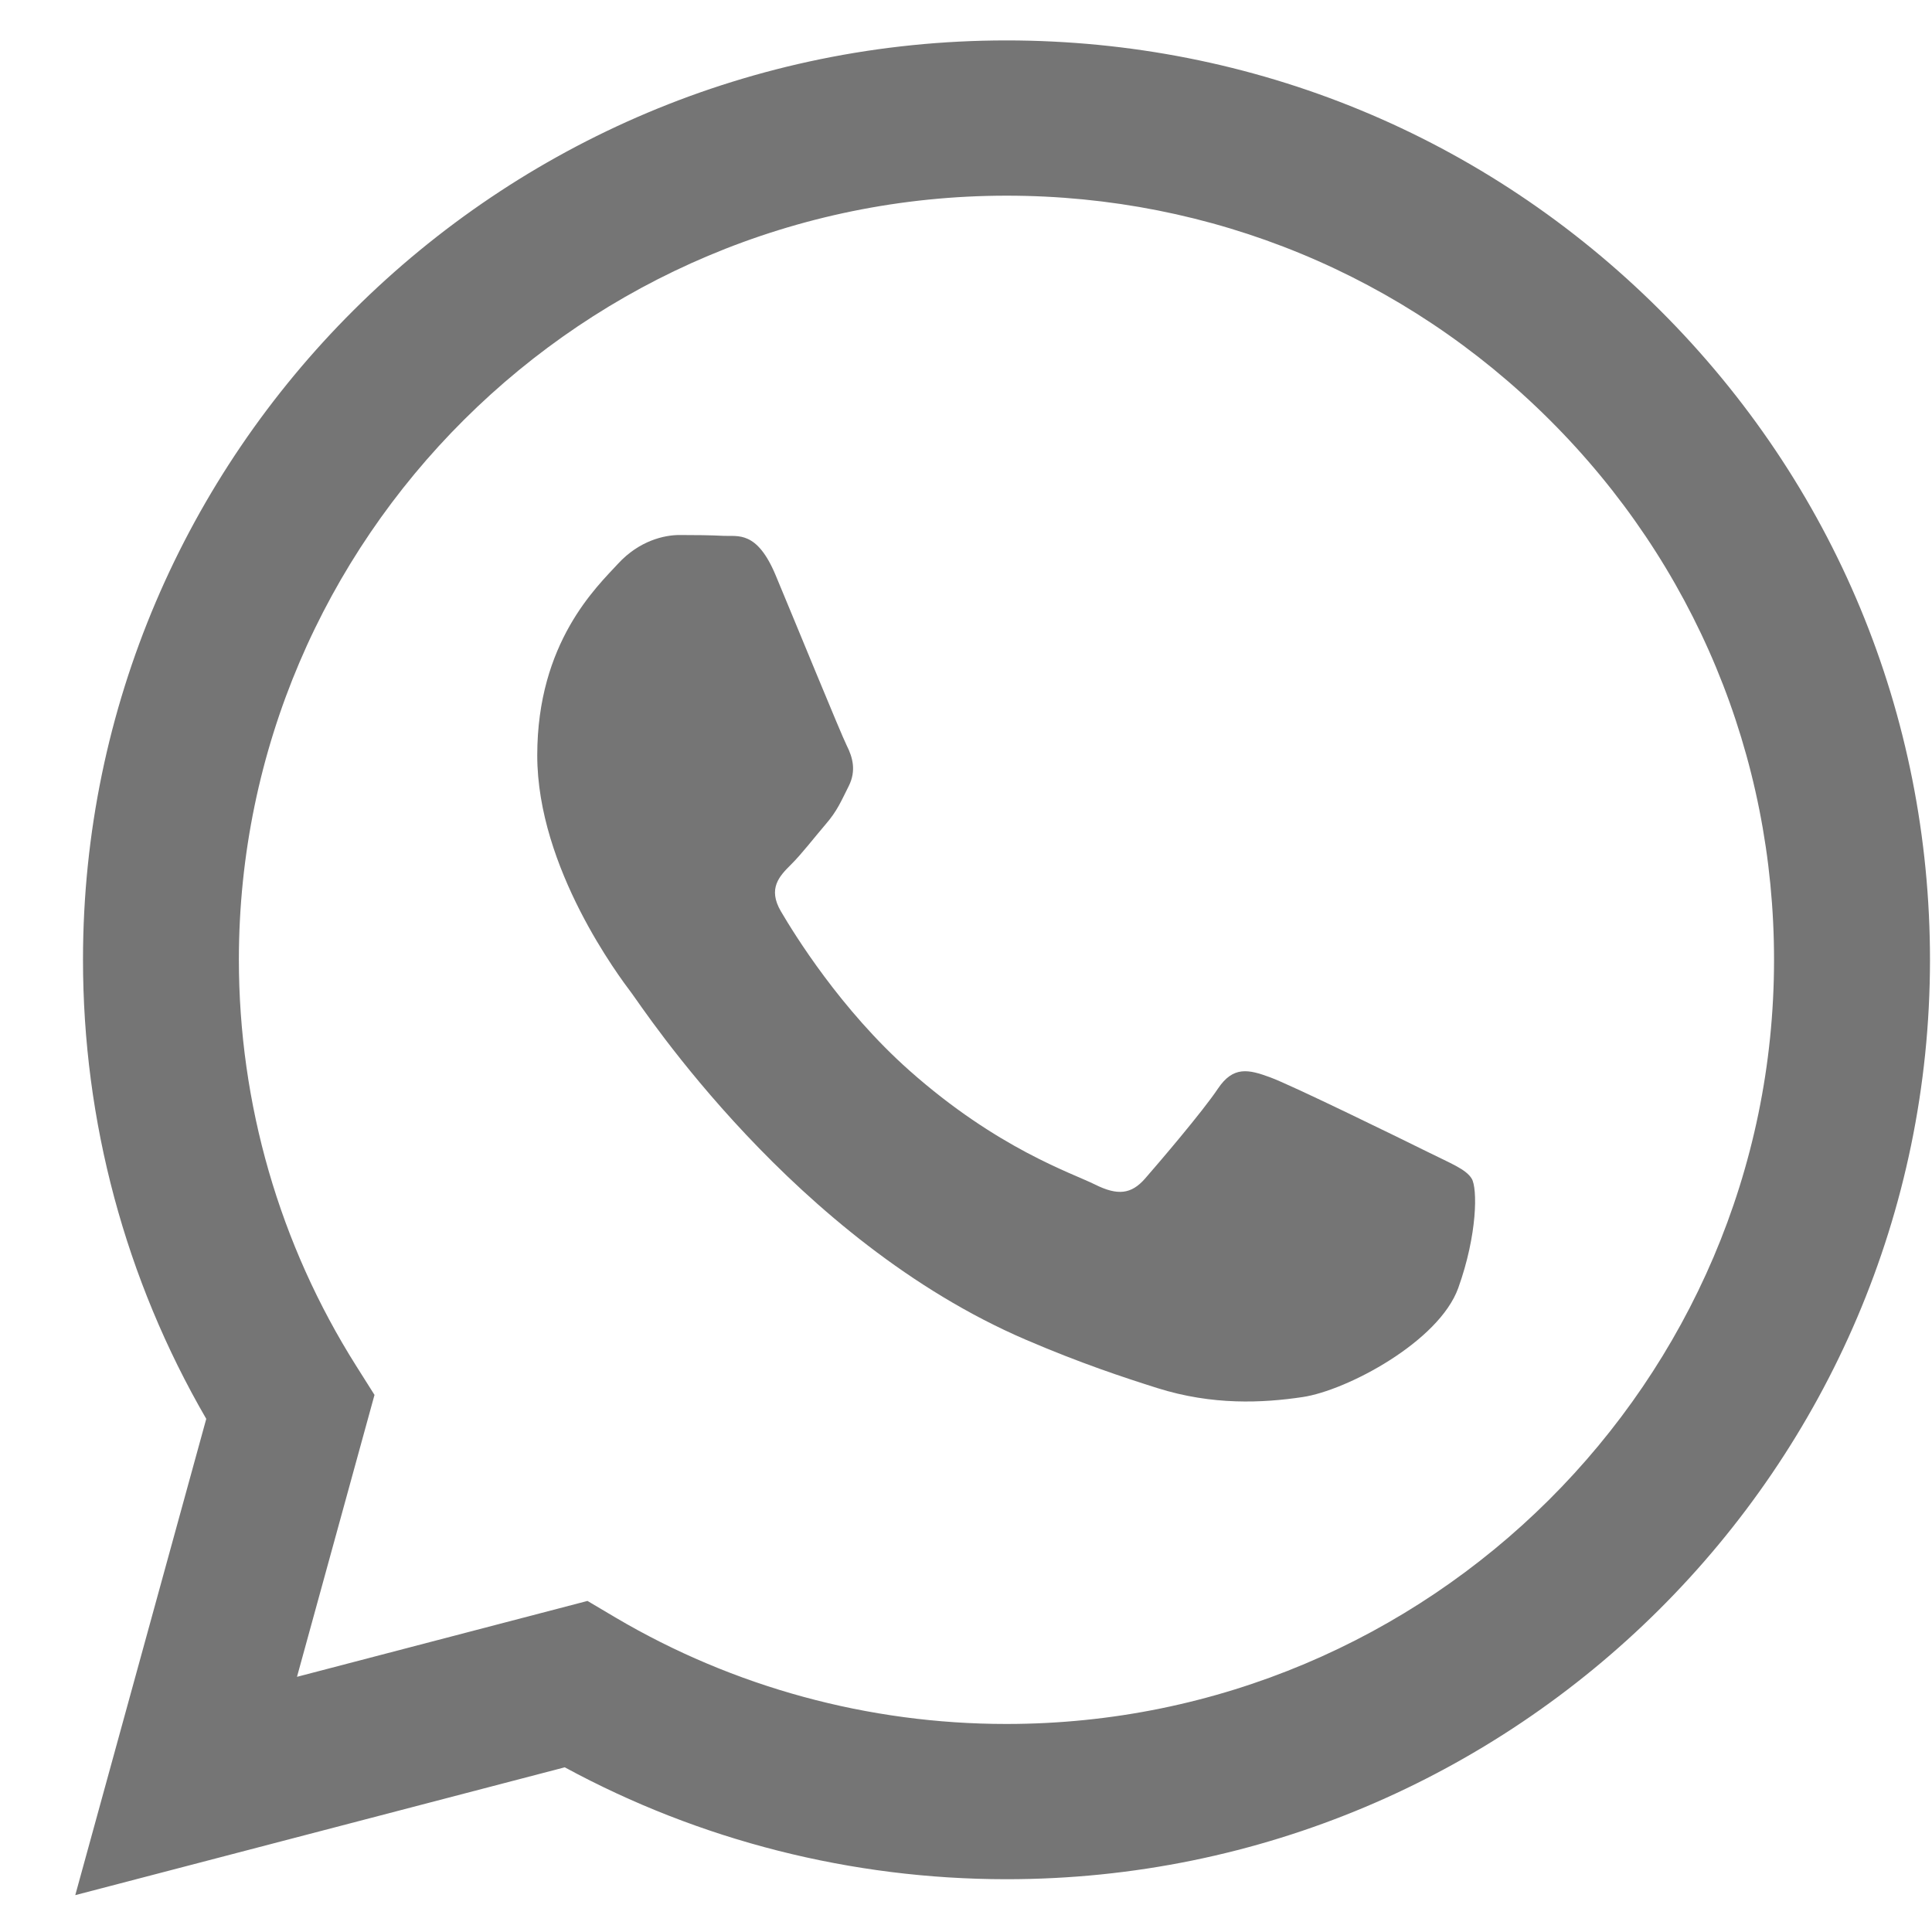
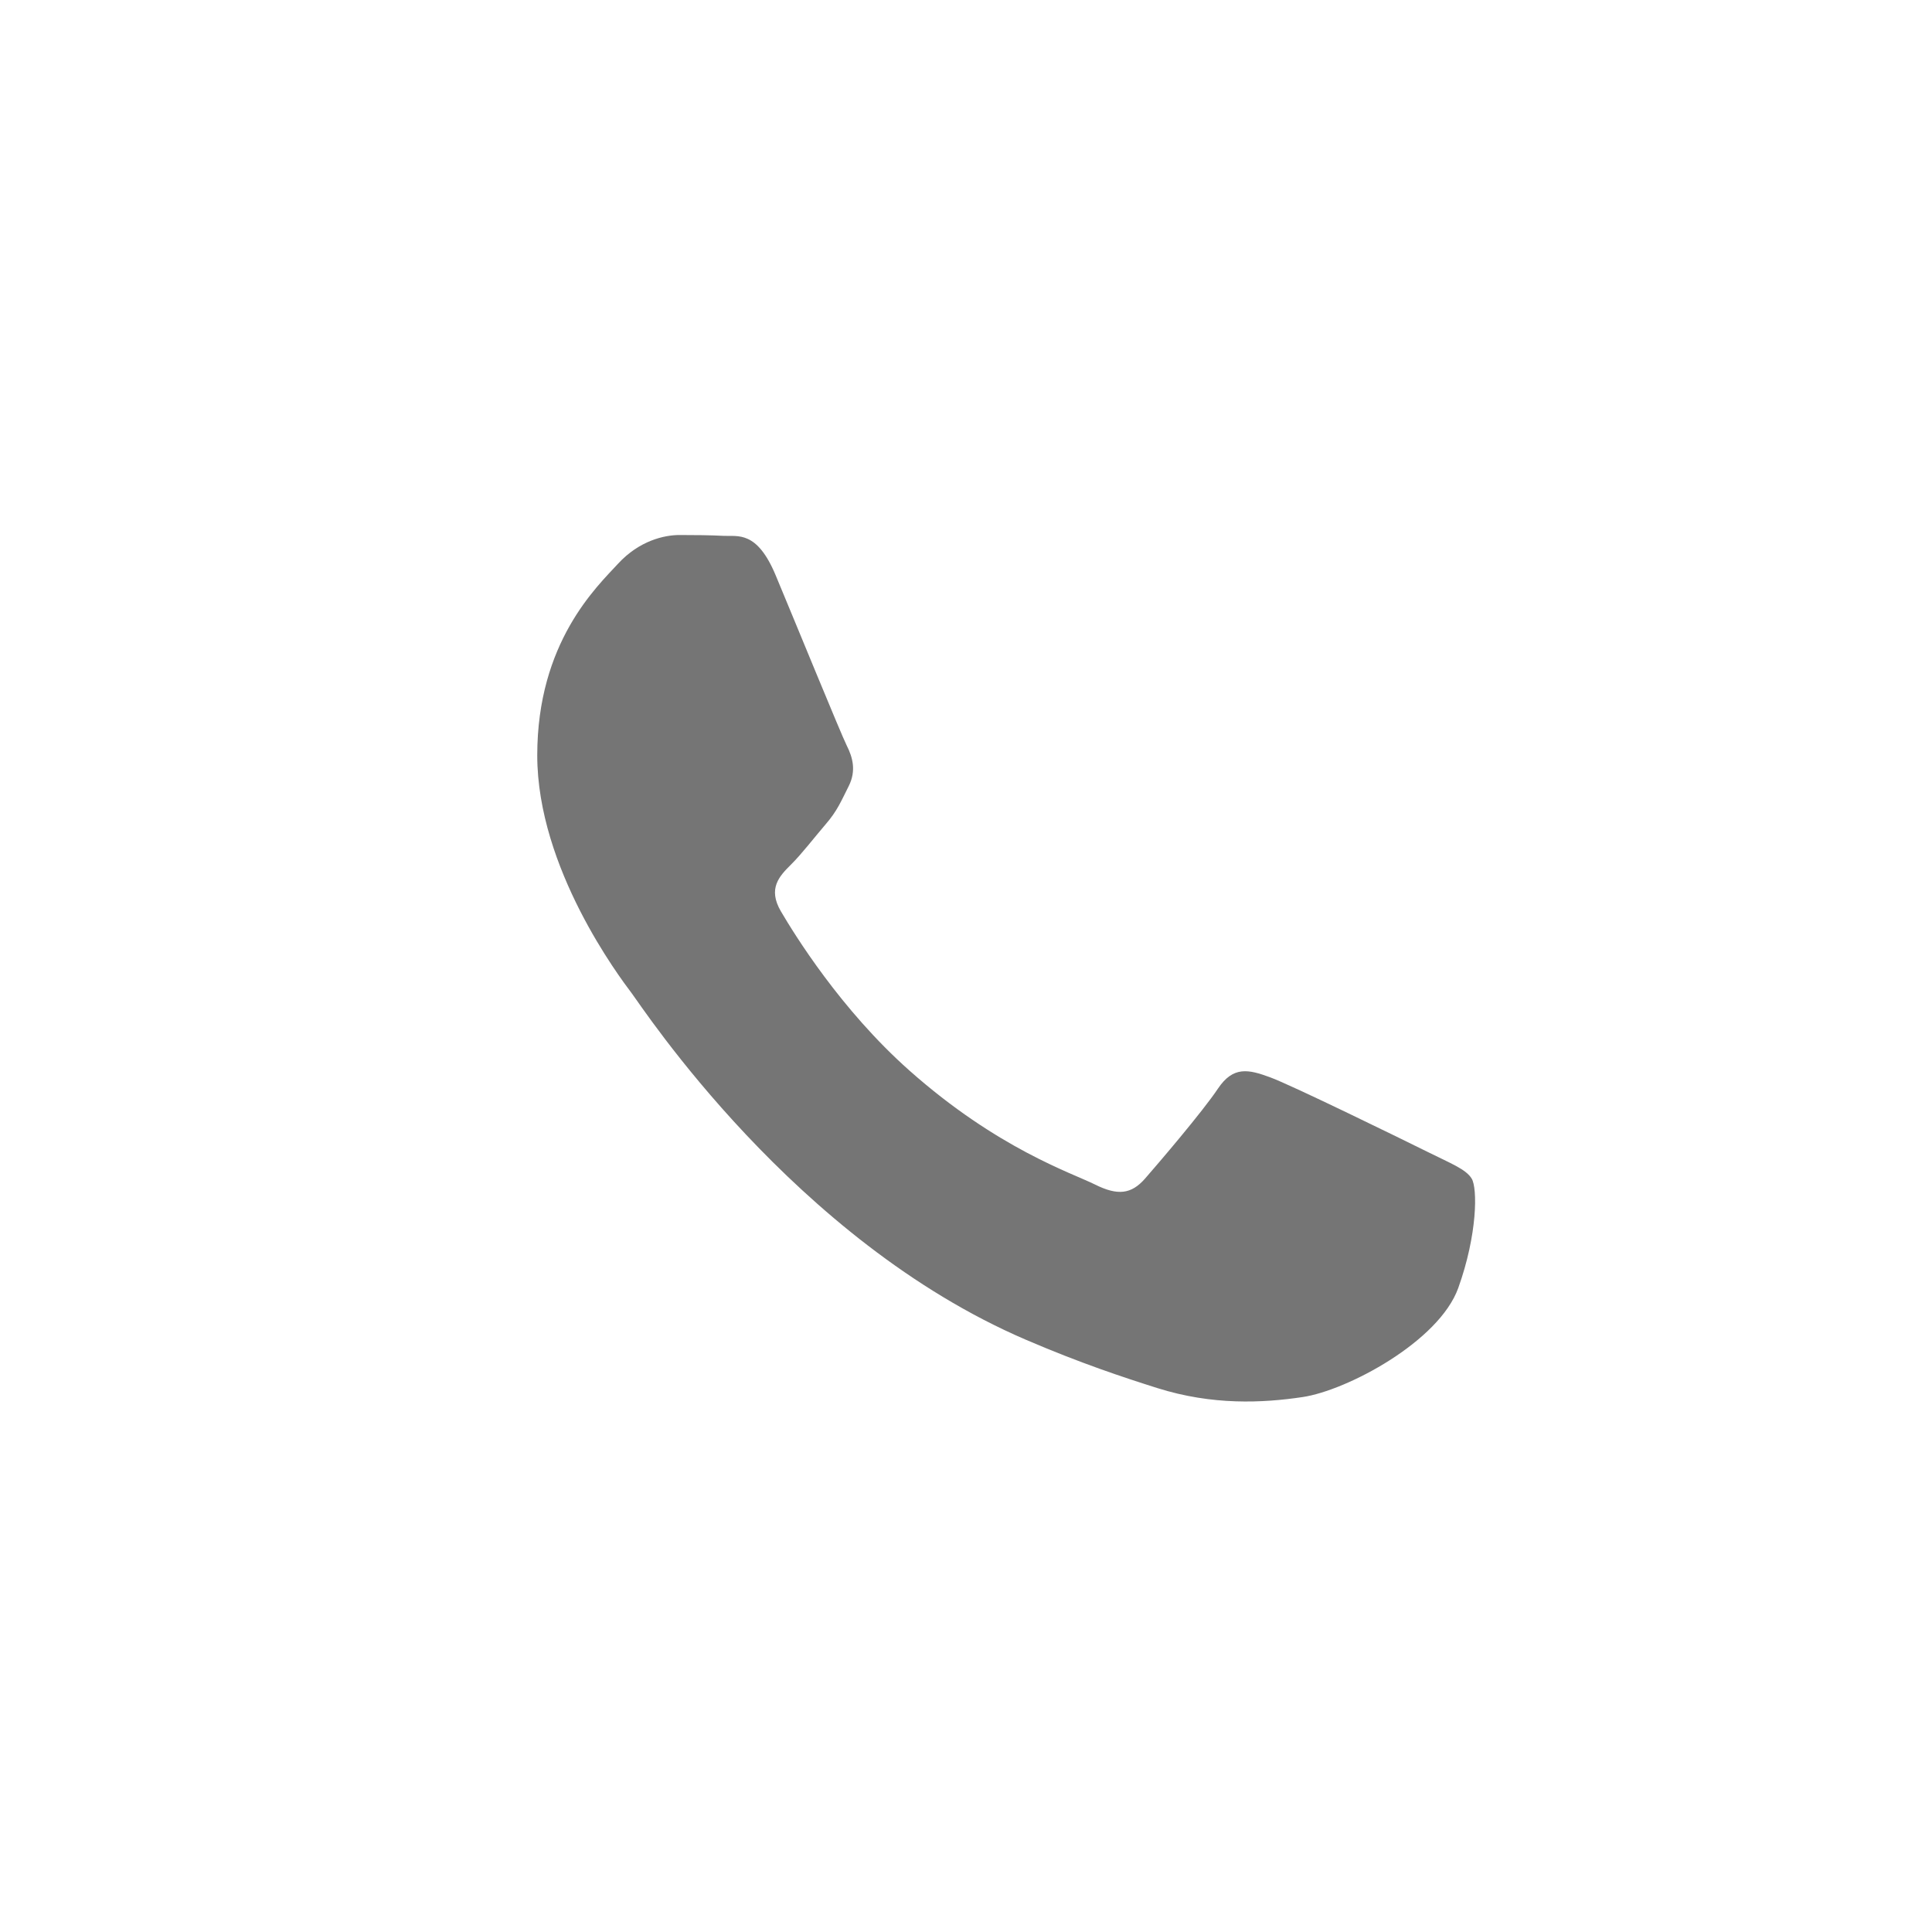
<svg xmlns="http://www.w3.org/2000/svg" width="25" height="25" viewBox="0 0 25 25" fill="none">
-   <path fill-rule="evenodd" clip-rule="evenodd" d="M21.477 4.011C19.221 1.763 16.22 0.524 13.024 0.523C6.437 0.523 1.076 5.858 1.074 12.415C1.073 14.511 1.623 16.557 2.669 18.36L0.974 24.523L7.308 22.869C9.054 23.817 11.019 24.316 13.019 24.317H13.024C13.023 24.317 13.024 24.317 13.024 24.317C19.61 24.317 24.971 18.982 24.974 12.425C24.975 9.247 23.733 6.259 21.477 4.011ZM13.024 22.308H13.02C11.238 22.308 9.49 21.831 7.965 20.931L7.602 20.716L3.843 21.698L4.846 18.05L4.61 17.676C3.616 16.102 3.091 14.283 3.091 12.416C3.094 6.966 7.549 2.532 13.028 2.532C15.681 2.533 18.174 3.562 20.05 5.431C21.925 7.299 22.957 9.782 22.956 12.424C22.954 17.874 18.498 22.308 13.024 22.308Z" fill="#757575" />
  <path fill-rule="evenodd" clip-rule="evenodd" d="M18.472 14.905C18.174 14.757 16.706 14.038 16.432 13.939C16.158 13.839 15.959 13.79 15.76 14.087C15.561 14.385 14.989 15.054 14.815 15.253C14.64 15.451 14.466 15.476 14.168 15.327C13.869 15.178 12.907 14.864 11.767 13.852C10.879 13.064 10.28 12.091 10.105 11.793C9.931 11.496 10.087 11.335 10.236 11.187C10.371 11.054 10.535 10.84 10.684 10.666C10.834 10.493 10.883 10.369 10.983 10.171C11.082 9.972 11.033 9.799 10.958 9.65C10.883 9.501 10.286 8.039 10.037 7.444C9.795 6.864 9.549 6.943 9.366 6.934C9.192 6.925 8.992 6.923 8.793 6.923C8.594 6.923 8.271 6.997 7.997 7.295C7.724 7.592 6.952 8.311 6.952 9.774C6.952 11.237 8.022 12.65 8.171 12.848C8.321 13.046 10.277 16.048 13.272 17.335C13.984 17.641 14.541 17.824 14.974 17.961C15.69 18.187 16.34 18.155 16.855 18.078C17.429 17.993 18.621 17.36 18.87 16.666C19.119 15.971 19.119 15.376 19.044 15.252C18.97 15.129 18.771 15.054 18.472 14.905Z" fill="#757575" />
</svg>